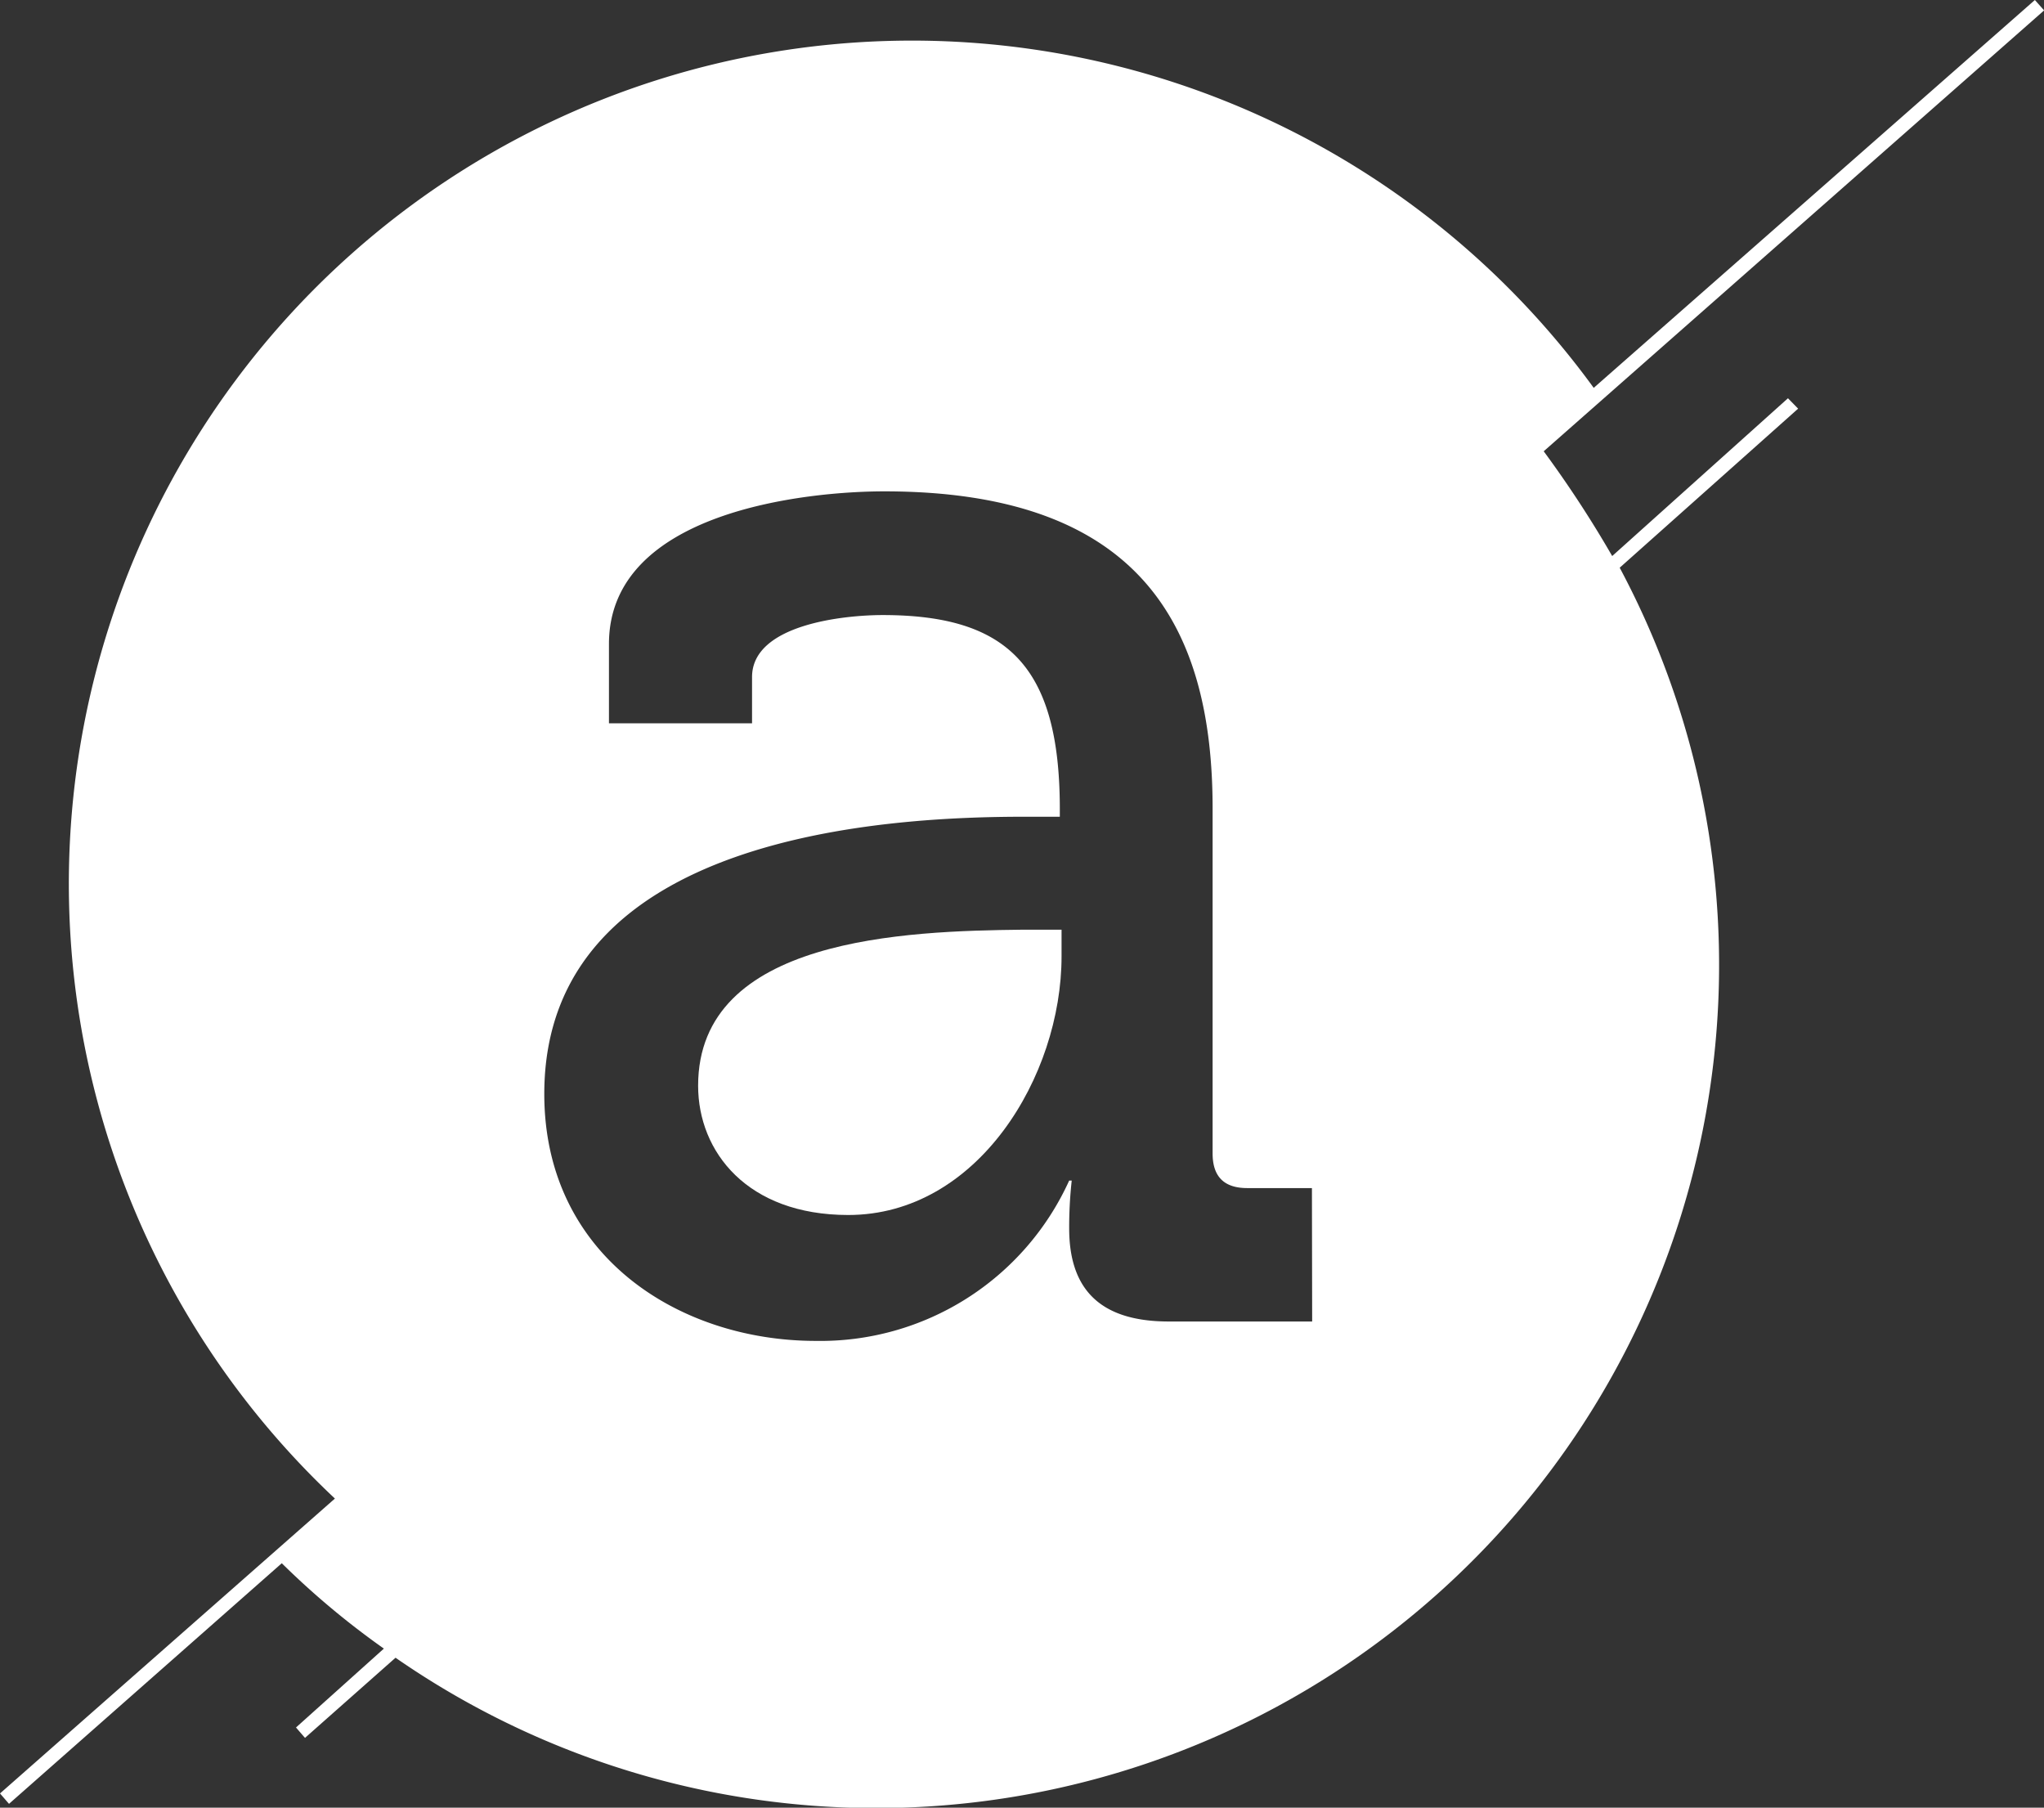
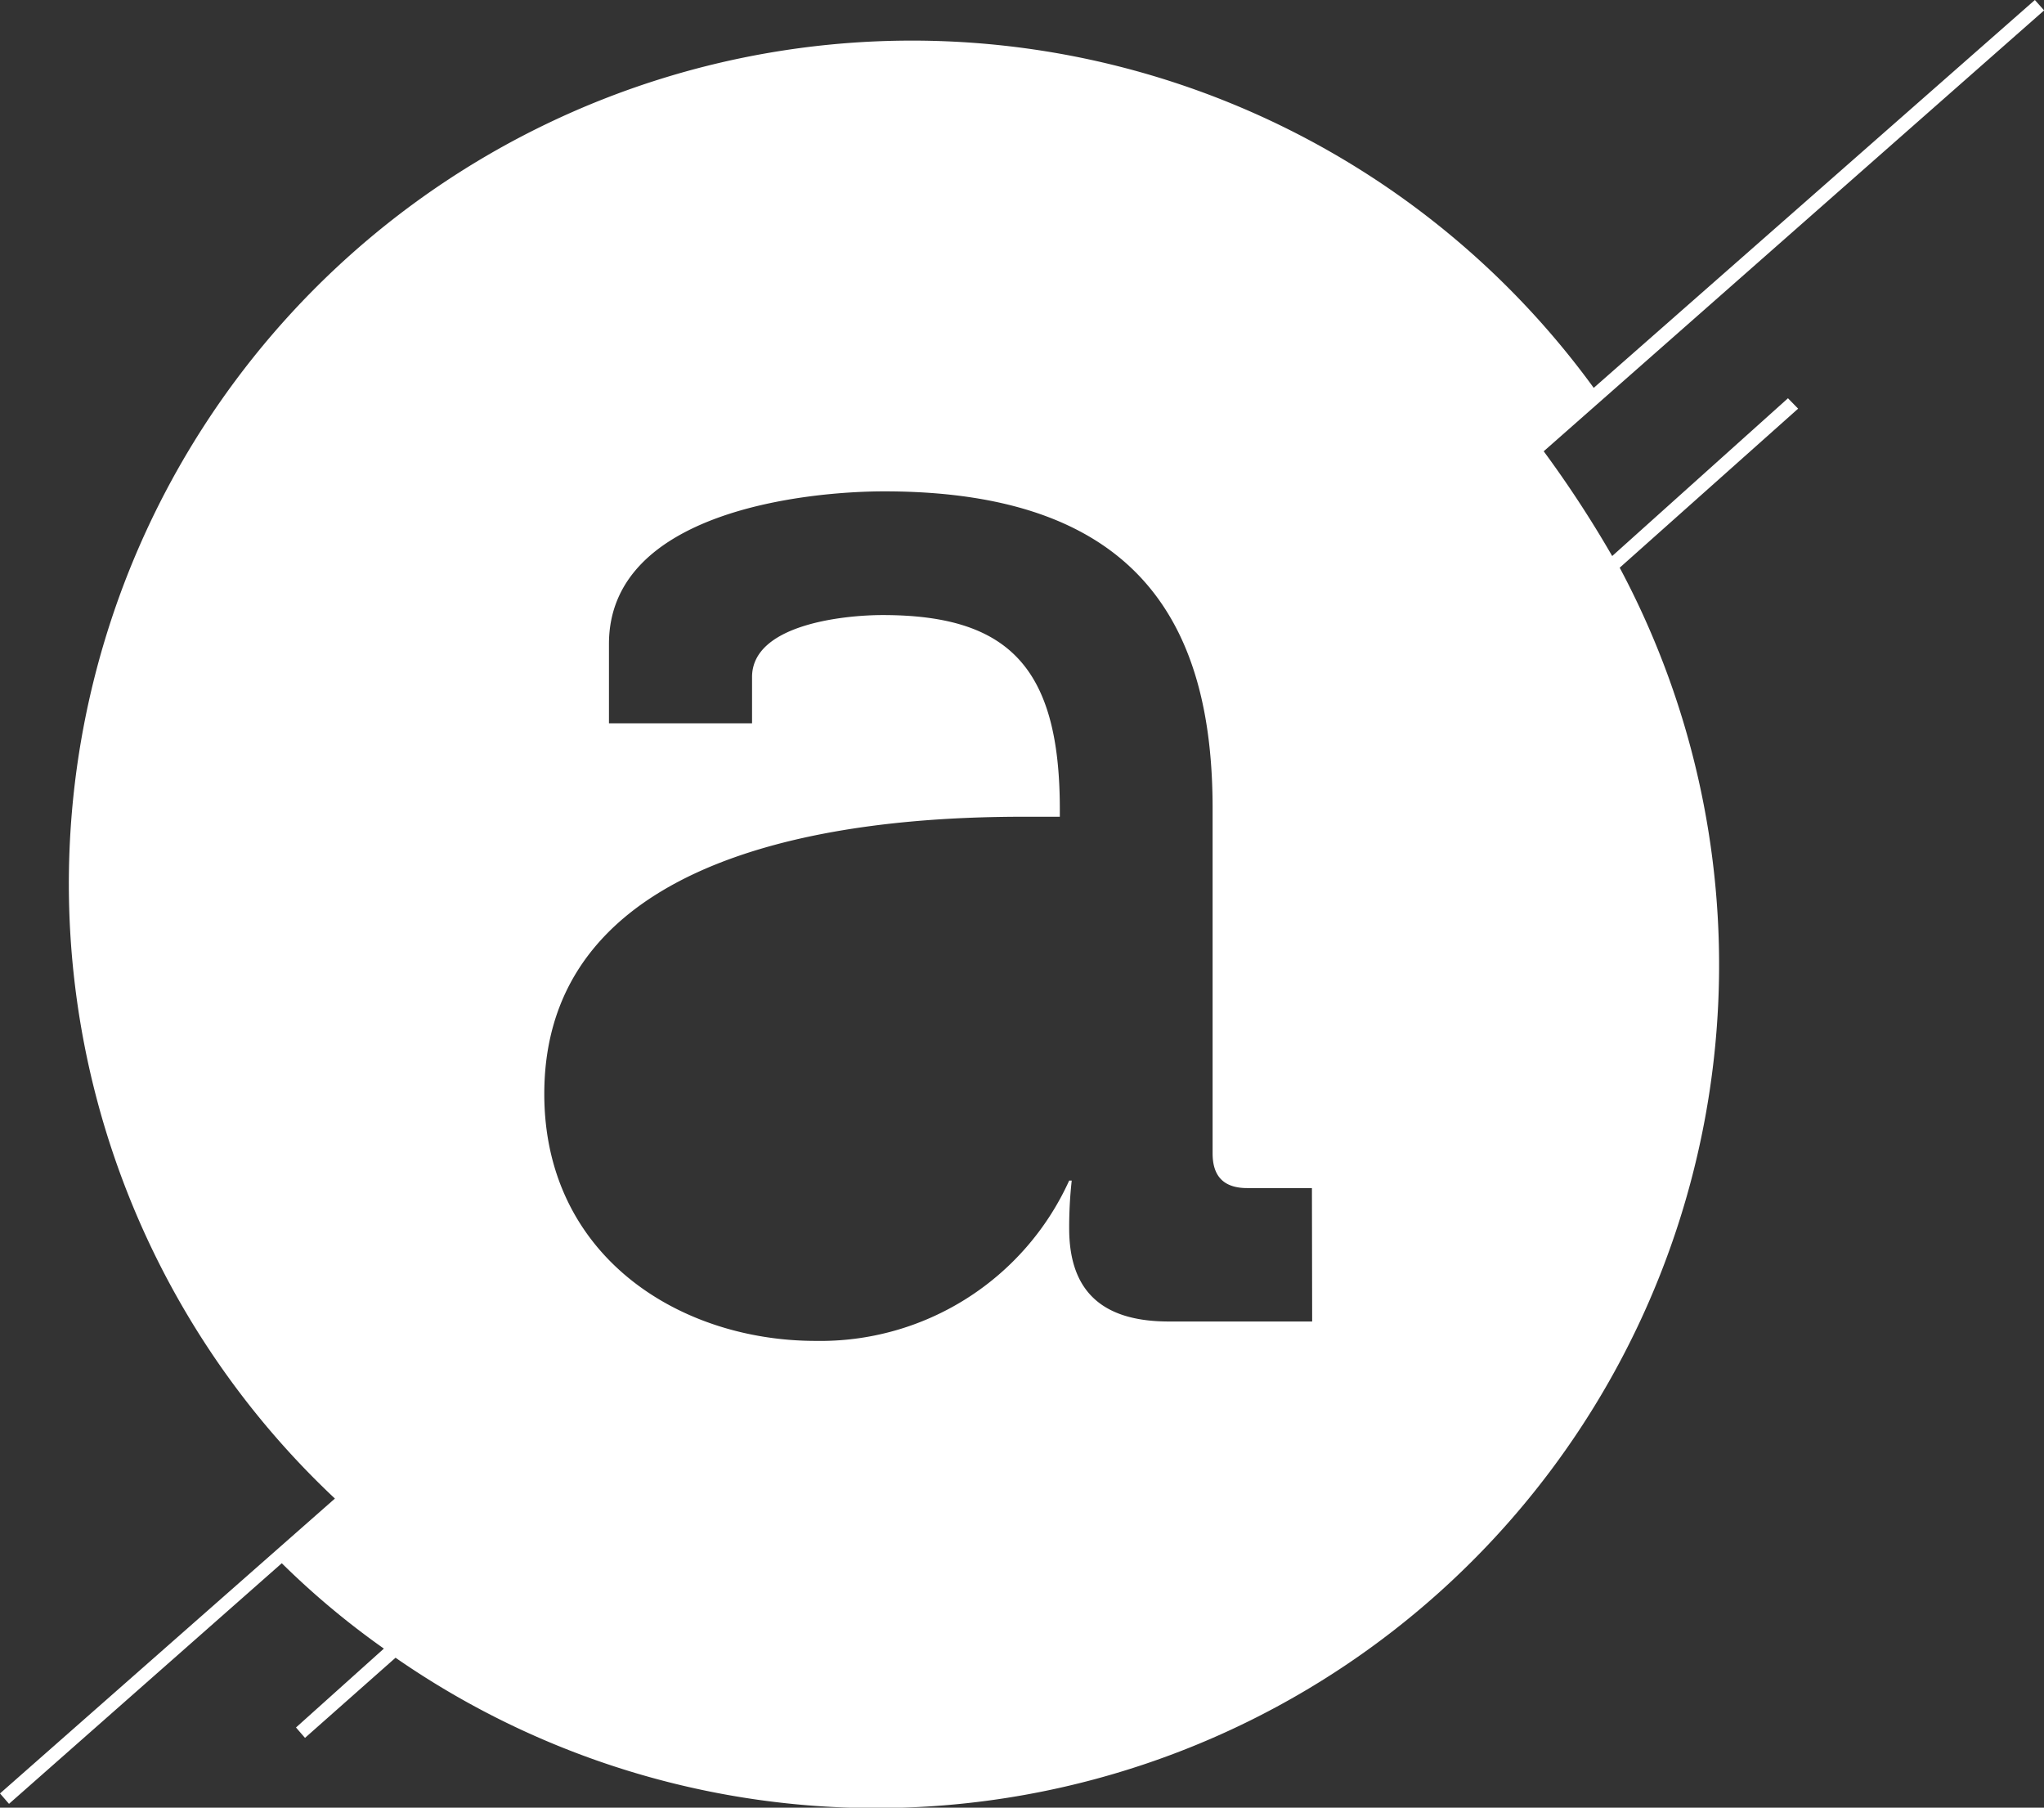
<svg xmlns="http://www.w3.org/2000/svg" data-name="Layer 1" viewBox="0 0 176.99 156.5">
  <rect x="0" y="0" width="176.99" height="156.5" fill="#333333" stroke="none" />
  <g fill="#fff">
-     <path d="M60.45 94c0 5.71 4.25 11.19 13 11.19 11.19 0 18.47-12 18.47-22.39v-2.31h-3.37c-10.08.11-28.1.67-28.1 13.51z" />
    <path d="M154.82 34.48L139.6 48.14a97.05 97.05 0 0 0-5.93-9.07L177 .9l-.8-.9L138 33.58a73 73 0 1 0-109 96.16L0 155.27l.78.9 23.62-20.83a70.3 70.3 0 0 0 8.84 7.39l-7.61 6.83.78.9 7.84-6.94a73 73 0 0 0 106-94.37l15.45-13.77zm-41.2 79.93H101.2c-6.16 0-8.62-3-8.62-8.06a37.09 37.09 0 0 1 .22-4.14h-.22a23.65 23.65 0 0 1-21.94 13.88c-11.87 0-23.51-7.39-23.51-21.38 0-22.61 30-24 41.64-24h3v-.67c0-12.31-4.48-16.79-15.34-16.79-3.25 0-11.31.78-11.31 5.37v4H52.73v-6.87c0-11.53 17.24-13.21 23.84-13.21C99 42.54 105 54.52 105 70v29.86c0 2.13 1.12 3 3 3h5.6z" />
  </g>
</svg>